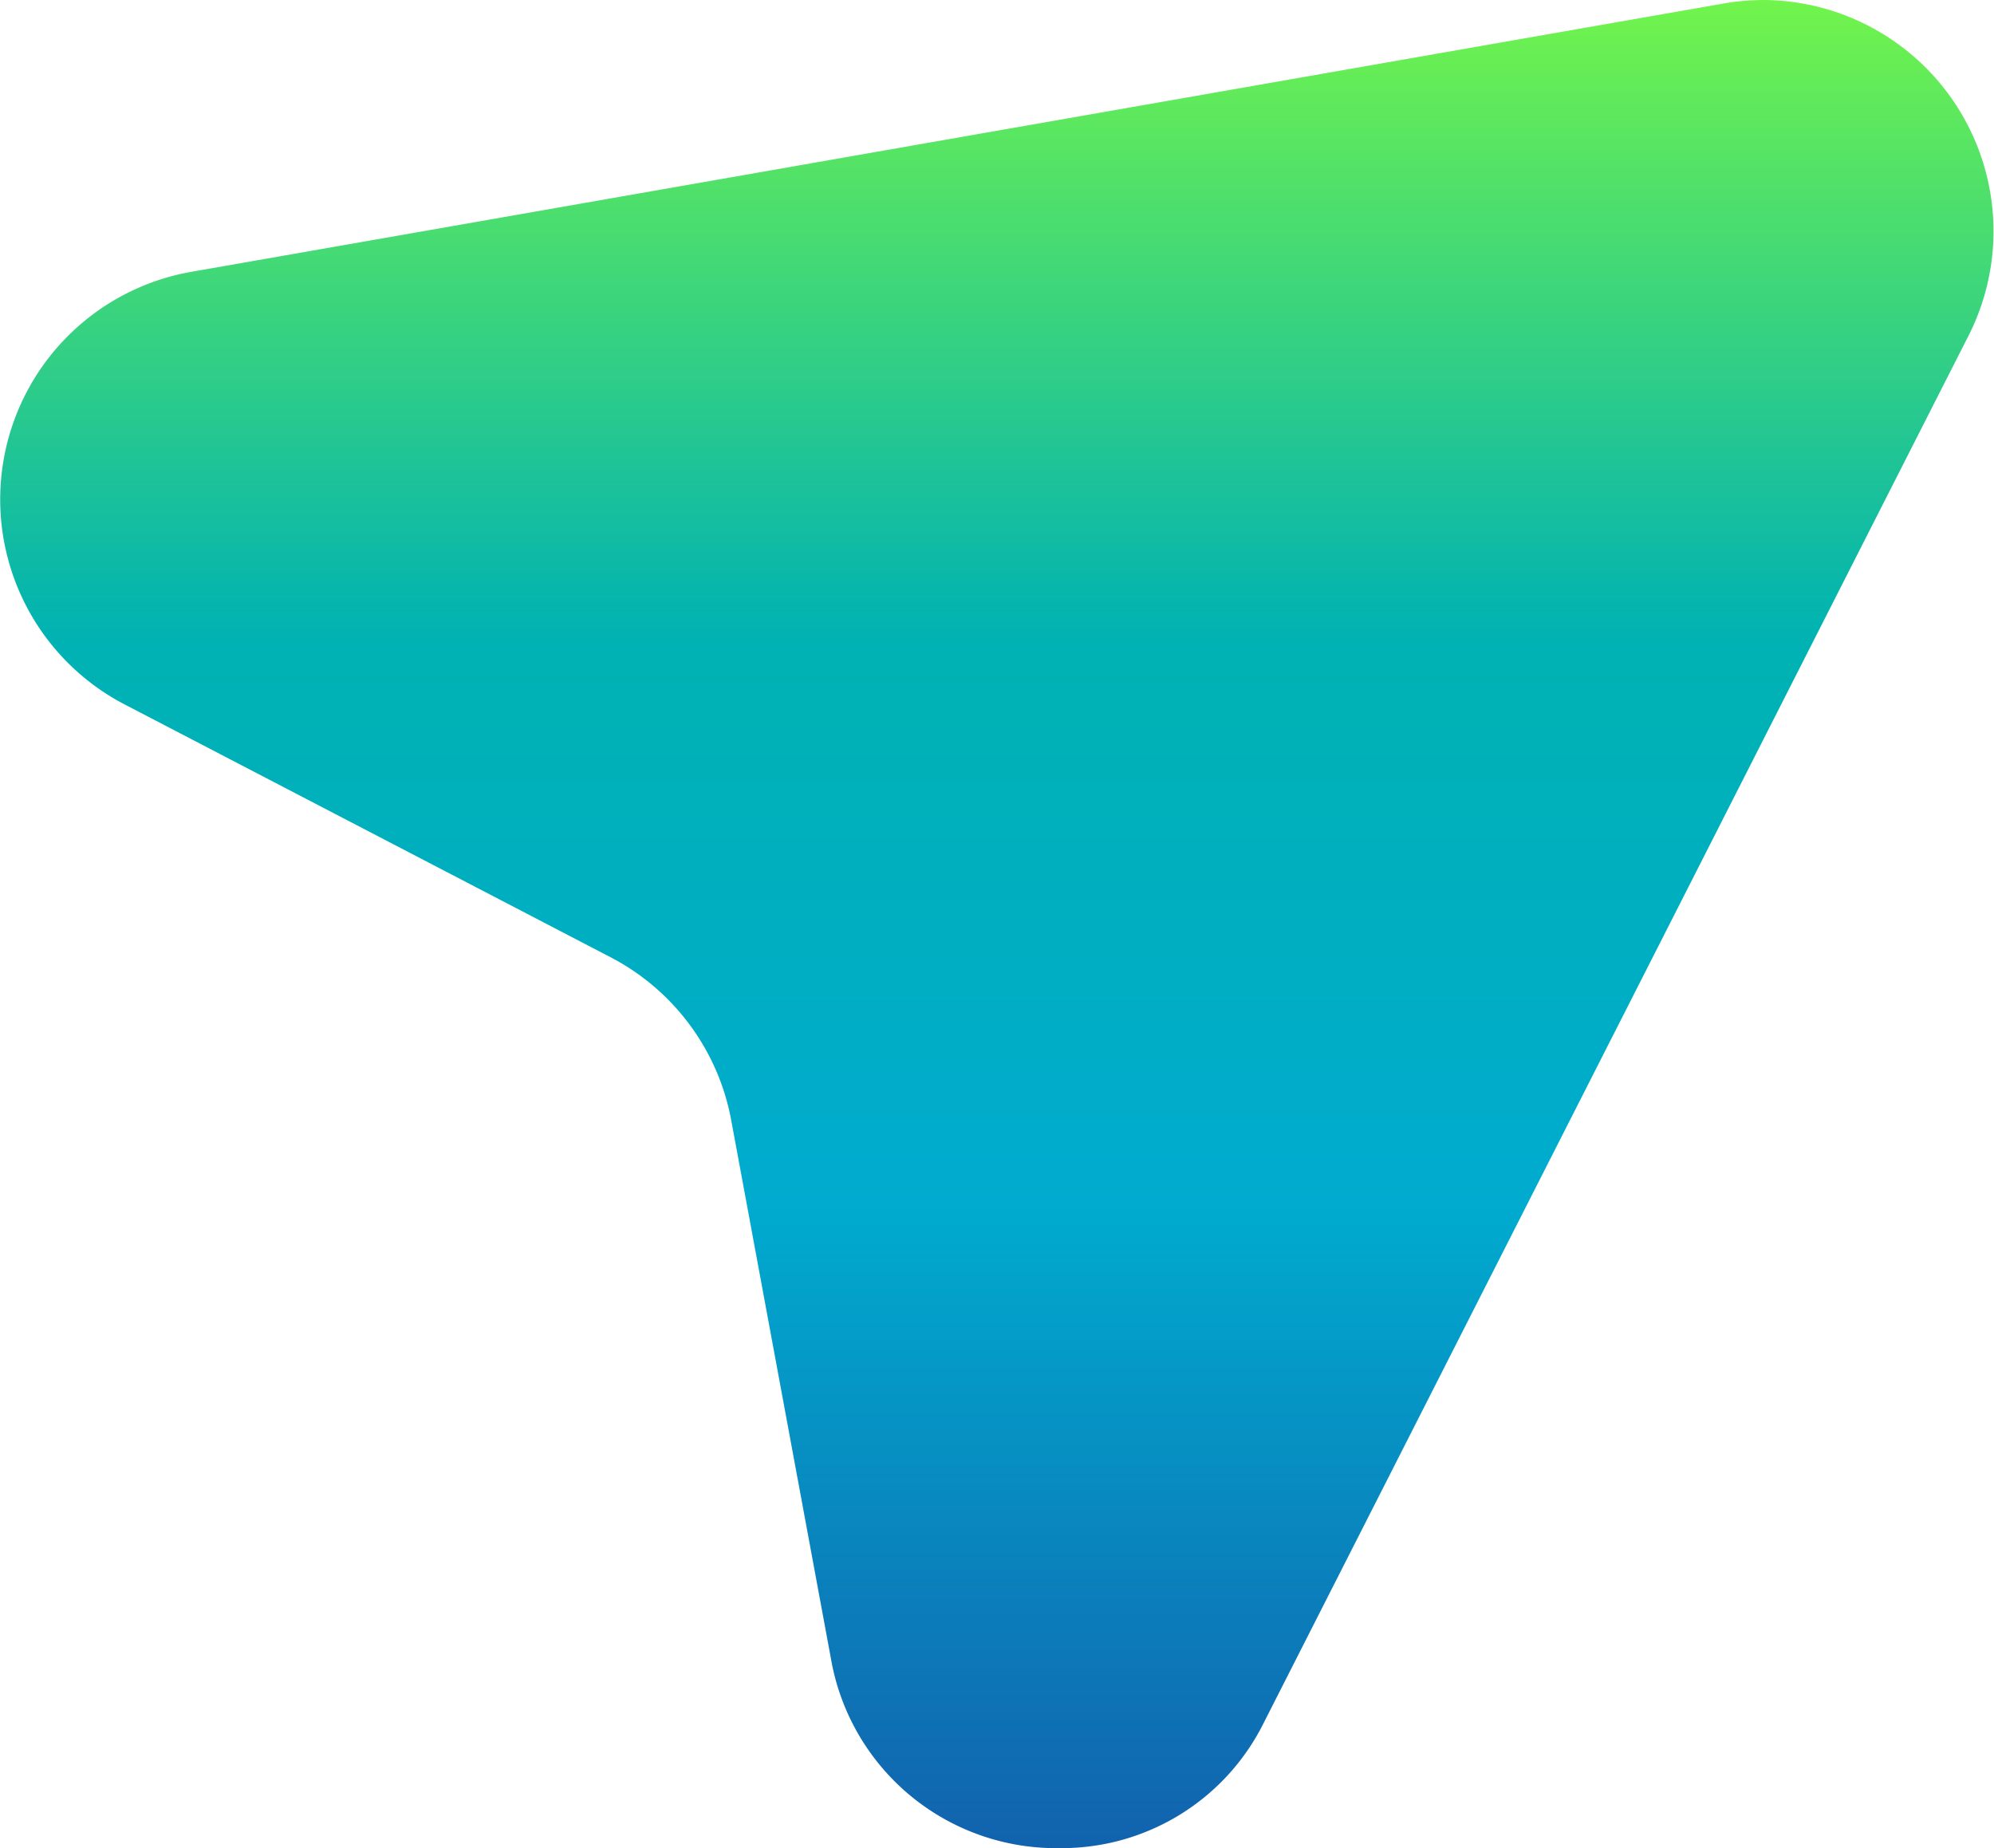
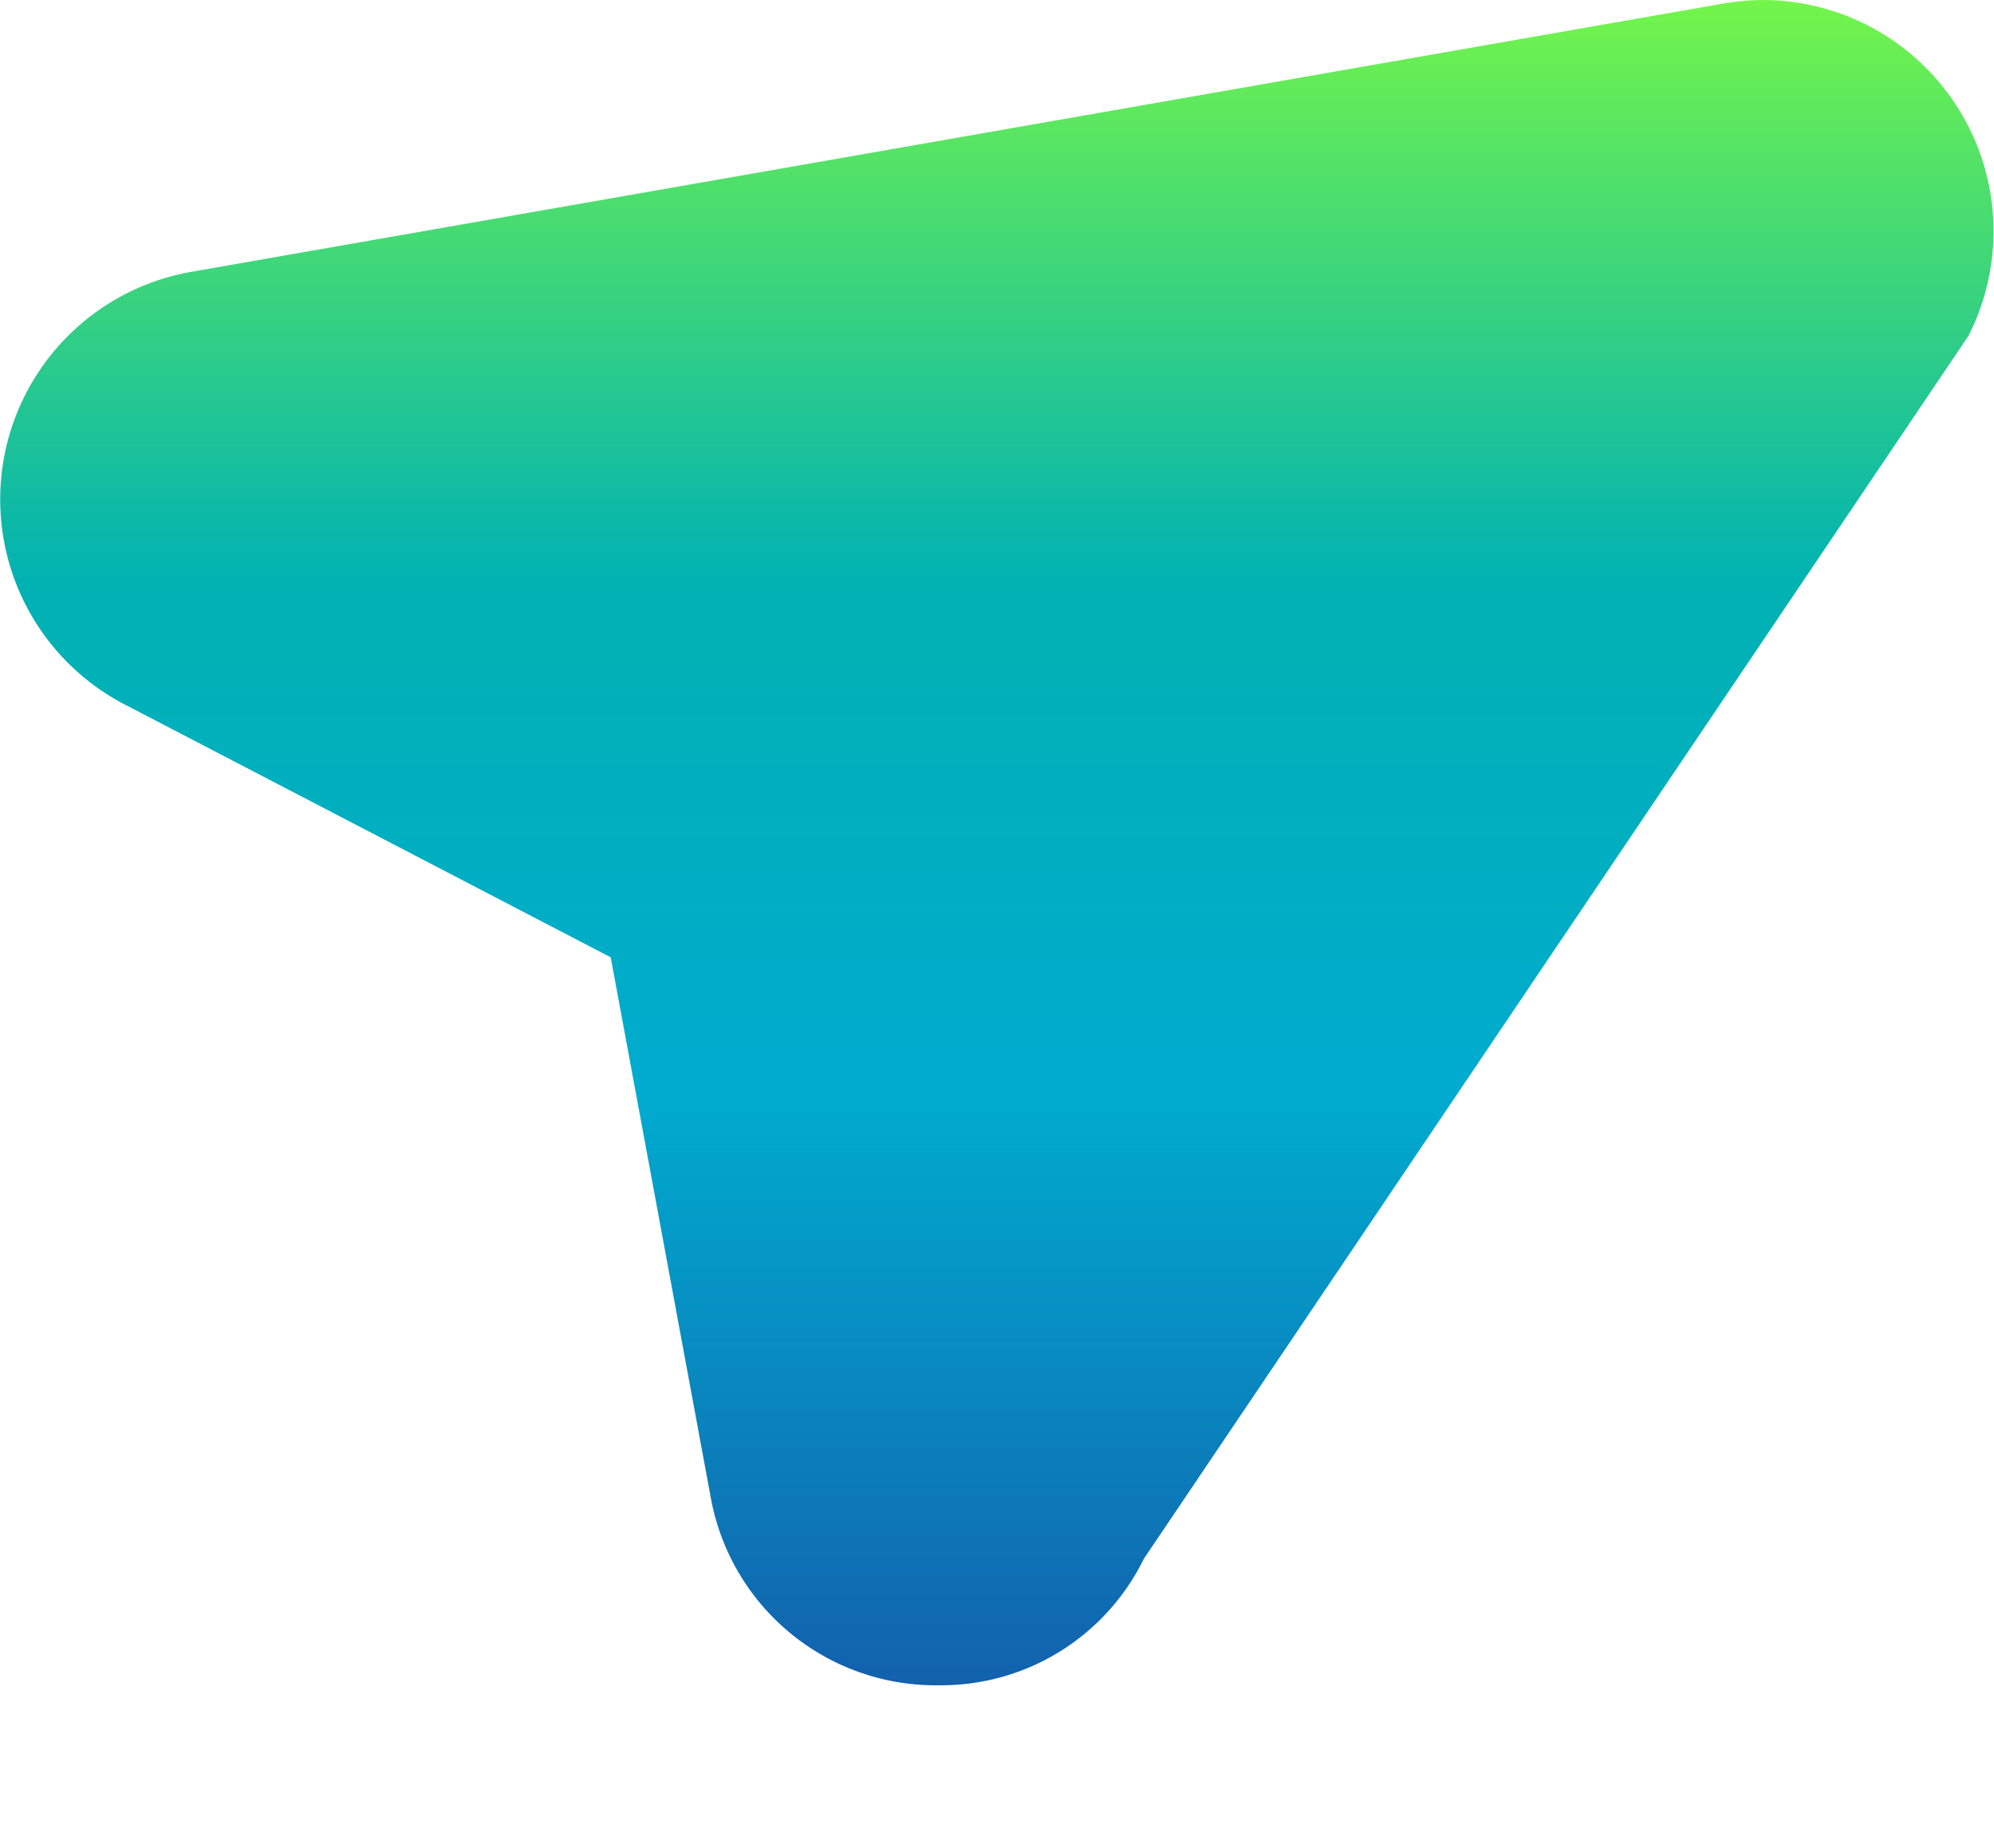
<svg xmlns="http://www.w3.org/2000/svg" width="18.5" height="17.148" viewBox="0 0 18.5 17.148">
  <defs>
    <linearGradient id="linear-gradient" x1="0.5" x2="0.5" y2="1" gradientUnits="objectBoundingBox">
      <stop offset="0" stop-color="#73f54a" />
      <stop offset="0.345" stop-color="#00b2b2" />
      <stop offset="0.65" stop-color="#00abcf" />
      <stop offset="1" stop-color="#1261ad" />
    </linearGradient>
  </defs>
-   <path id="Path_139" data-name="Path 139" d="M16.367,0a2.22,2.22,0,0,0-.384.034L1.775,2.522a2.144,2.144,0,0,0-.62,4.013L5.666,8.882a2.143,2.143,0,0,1,1.118,1.511l.926,5a2.12,2.12,0,0,0,2.12,1.754,2.093,2.093,0,0,0,1.9-1.173L18.263,3.116A2.145,2.145,0,0,0,16.367,0" transform="translate(0)" fill="url(#linear-gradient)" />
+   <path id="Path_139" data-name="Path 139" d="M16.367,0a2.22,2.22,0,0,0-.384.034L1.775,2.522a2.144,2.144,0,0,0-.62,4.013L5.666,8.882l.926,5a2.12,2.12,0,0,0,2.12,1.754,2.093,2.093,0,0,0,1.9-1.173L18.263,3.116A2.145,2.145,0,0,0,16.367,0" transform="translate(0)" fill="url(#linear-gradient)" />
</svg>